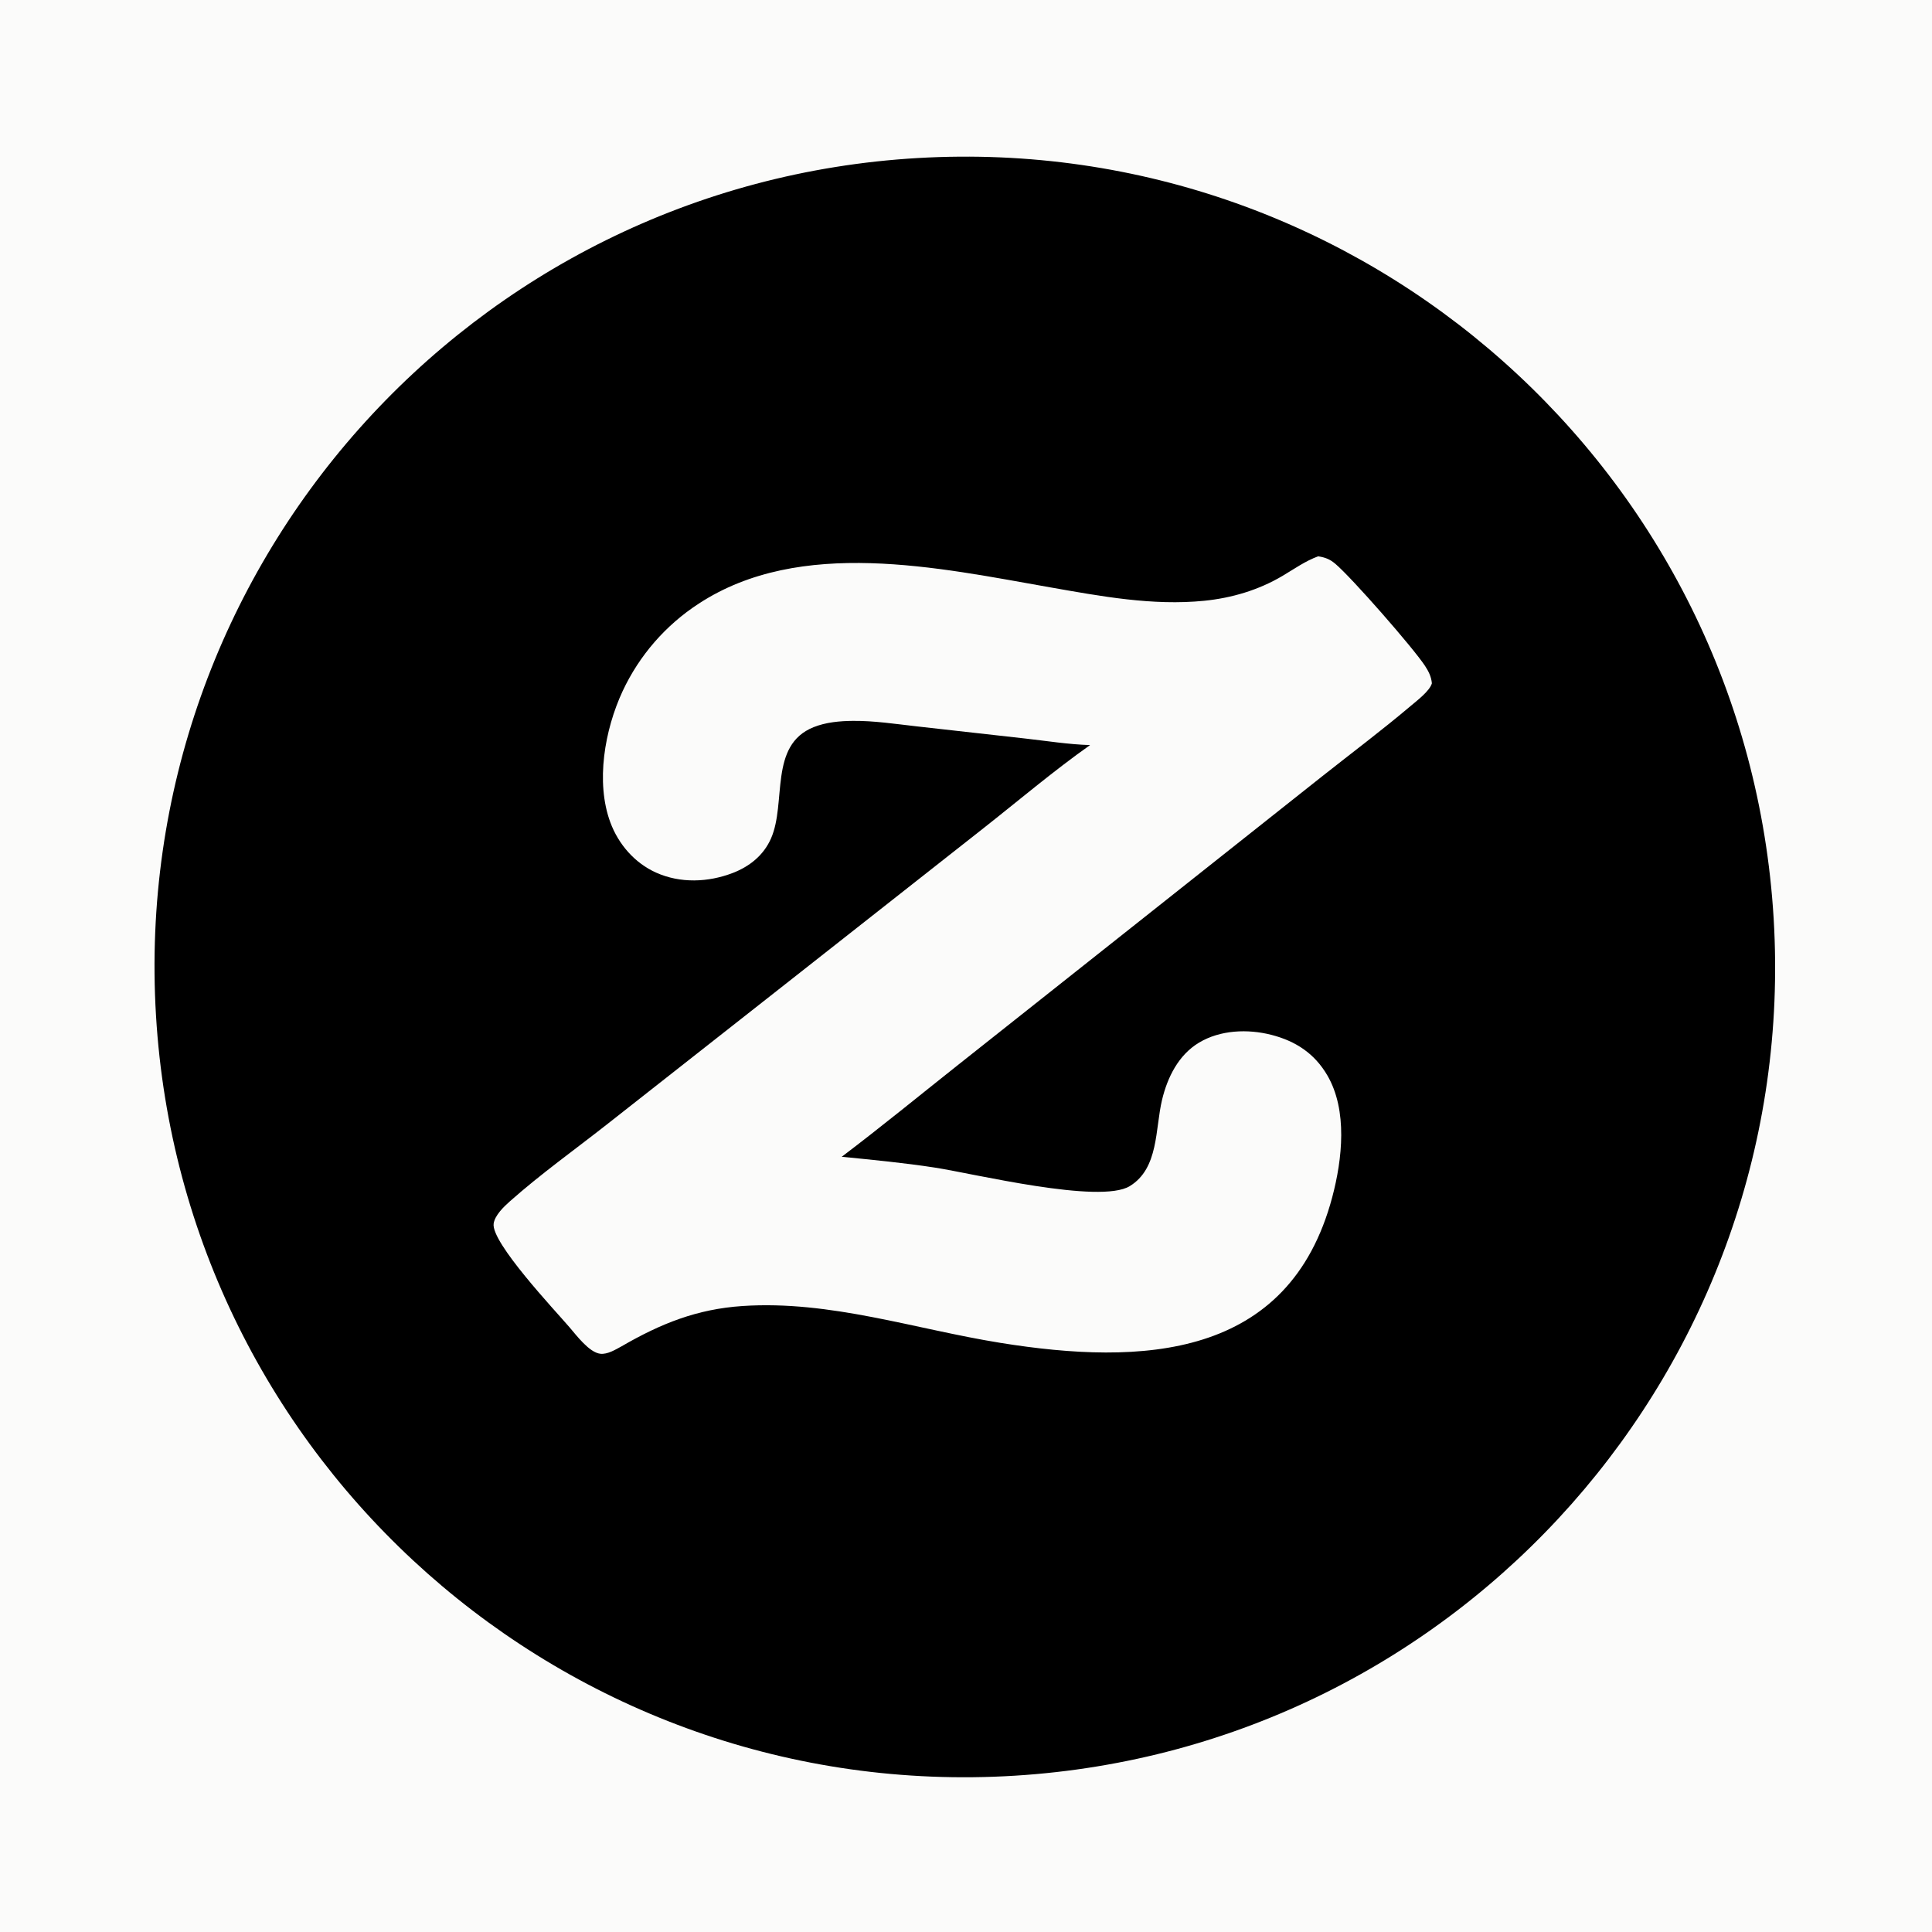
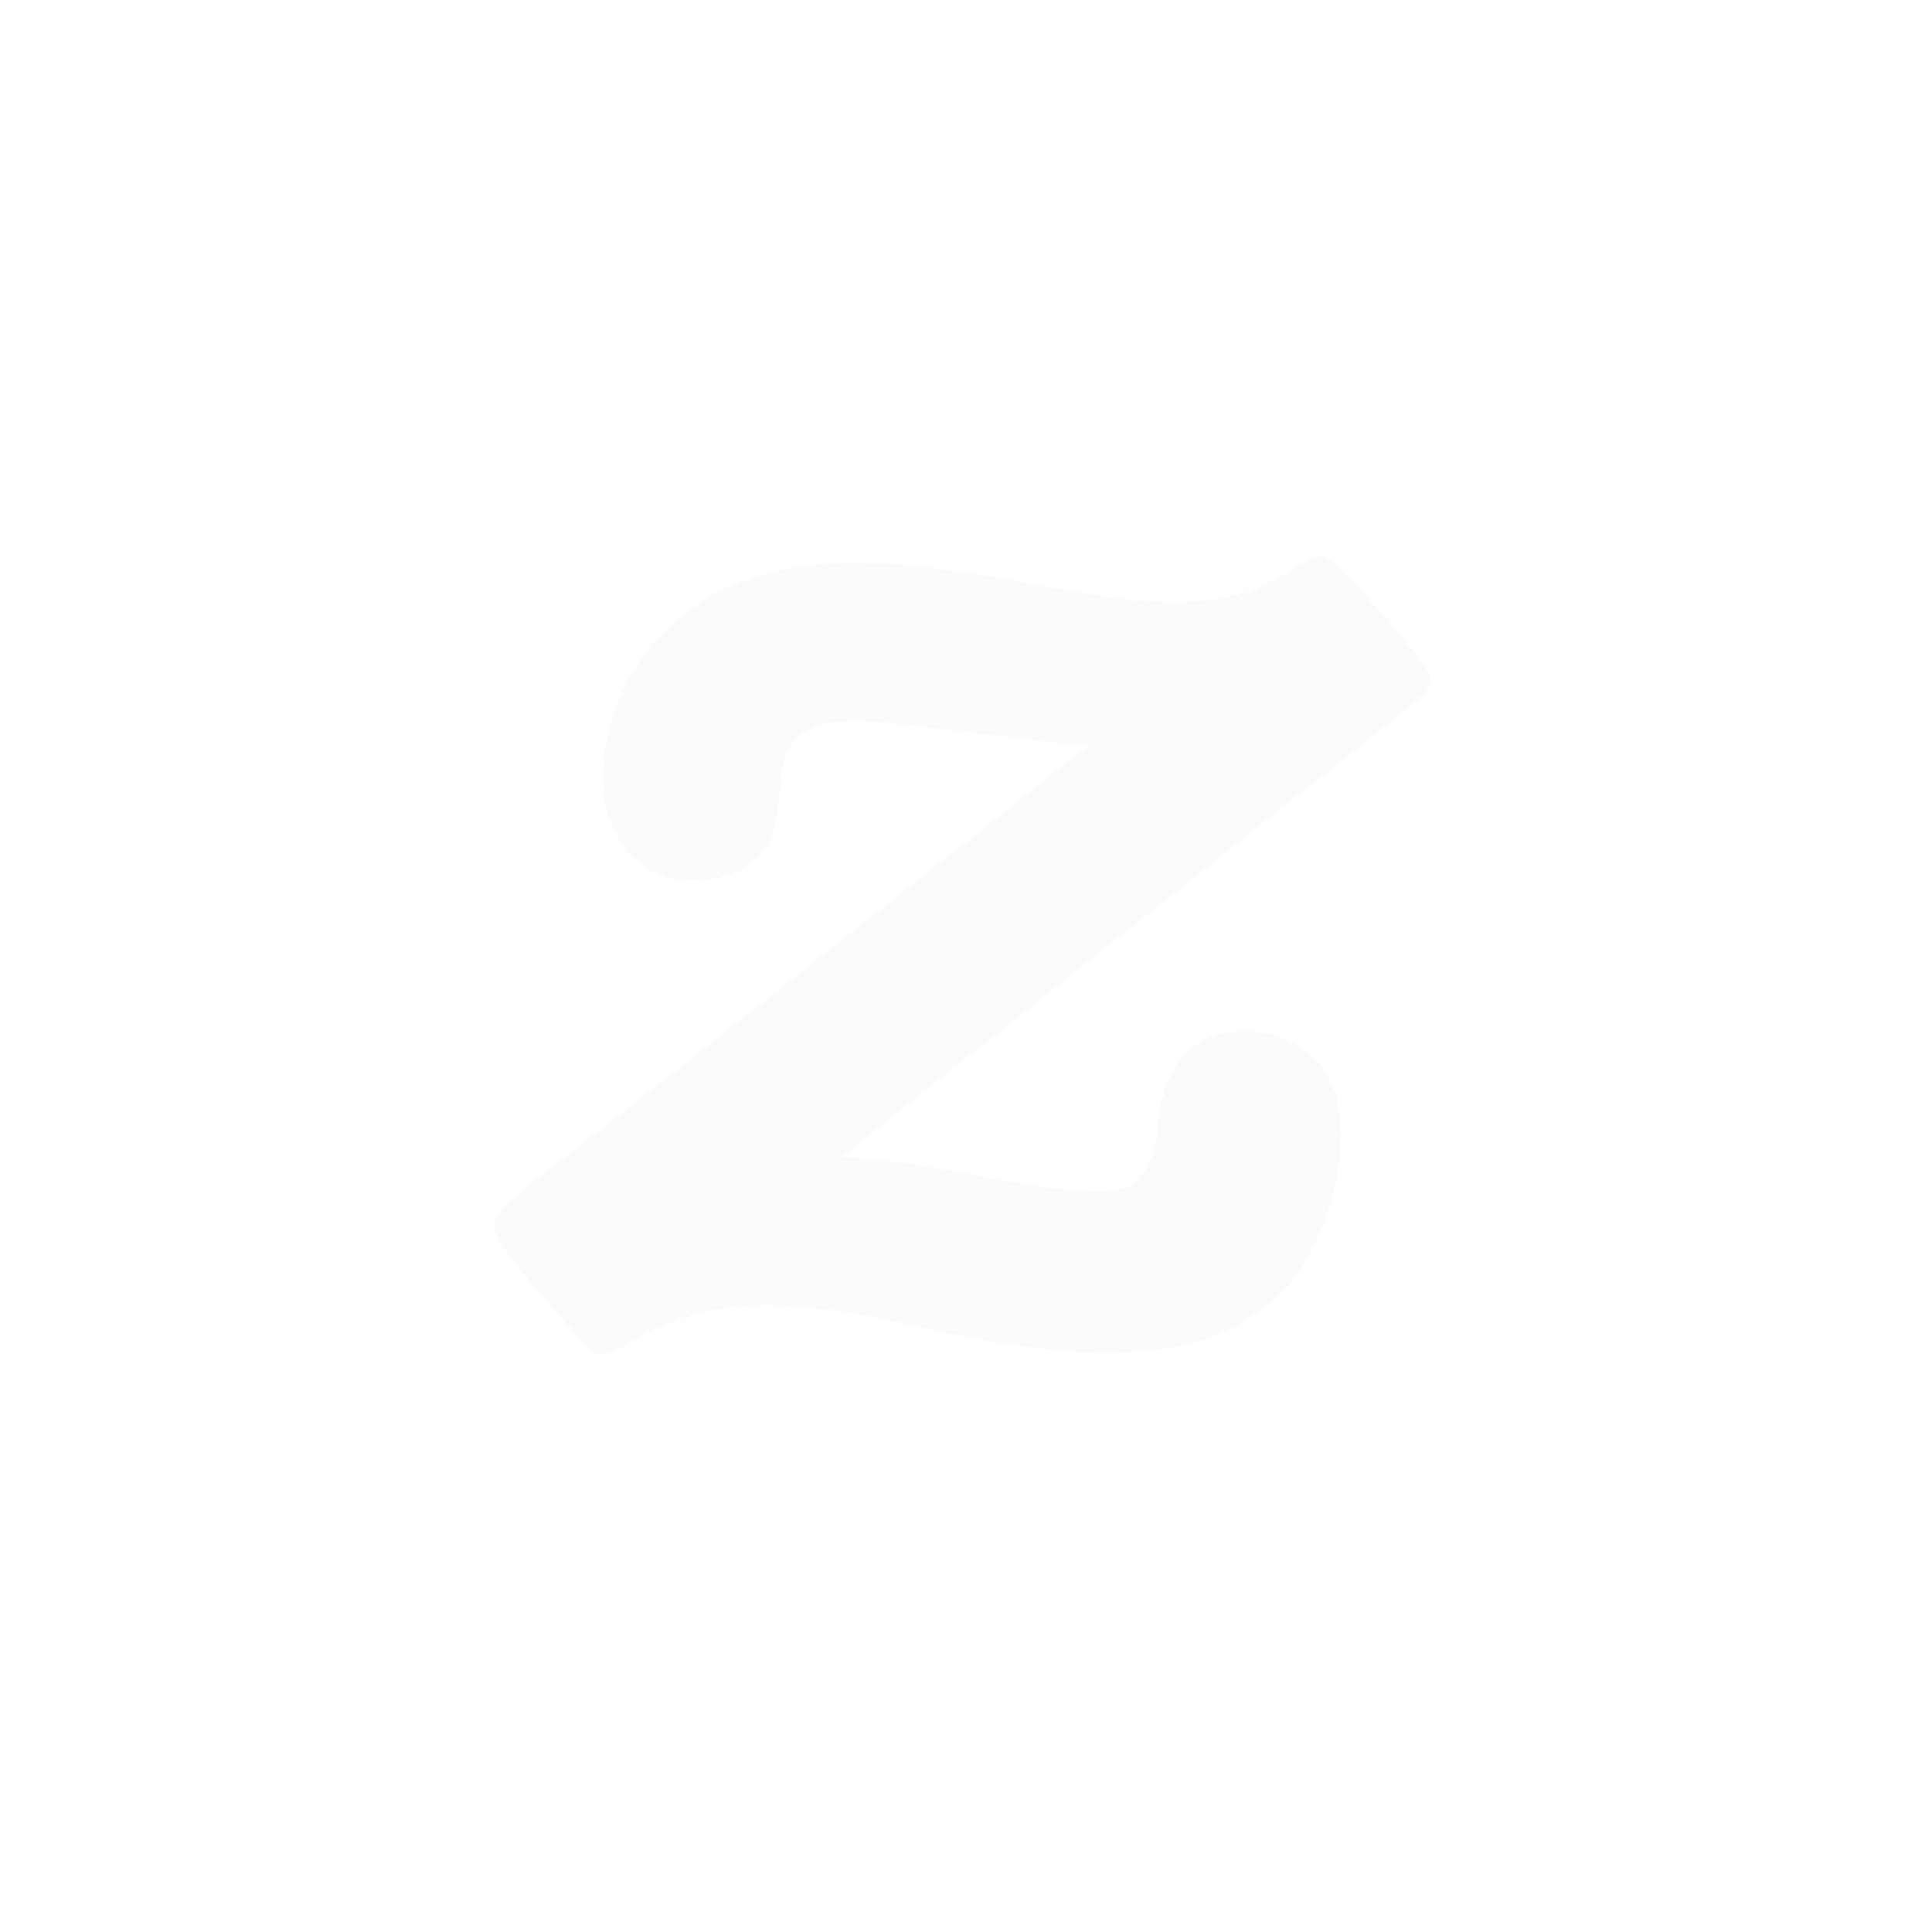
<svg xmlns="http://www.w3.org/2000/svg" version="1.1" style="display: block;" viewBox="0 0 1292 1292" width="323" height="323" preserveAspectRatio="none">
-   <path transform="translate(0,0)" fill="rgb(251,251,250)" d="M 0 0 L 1292 0 L 1292 1292 L 0 1292 L 0 0 z" />
-   <path transform="translate(0,0)" fill="rgb(0,0,0)" d="M 613.765 105.683 C 912.157 88.336 1168.24 315.882 1186.11 614.243 C 1203.98 912.604 976.882 1169.09 678.553 1187.48 C 379.486 1205.91 122.23 978.129 104.317 679.031 C 86.404 379.932 314.636 123.074 613.765 105.683 z" />
  <path transform="translate(0,0)" fill="rgb(251,251,250)" d="M 881.515 372.028 C 886.208 372.762 889.284 373.912 892.986 377.044 C 904.109 386.455 945.089 433.29 952.949 445.281 C 955.391 449.006 957.133 452.491 957.554 456.971 C 956.117 462.071 947.675 468.45 943.539 471.955 C 924.374 488.194 904.08 503.401 884.379 518.998 L 774.441 606.147 L 639.869 712.8 C 614.266 733.102 588.944 753.859 562.891 773.575 C 583.703 775.646 604.599 777.639 625.275 780.83 C 650.998 784.801 735.494 805.431 755.502 793.213 C 775.007 781.303 772.427 755.029 777.103 735.519 C 780.711 720.461 788.079 705.53 801.747 697.299 C 816.025 688.702 834.401 687.999 850.231 692.048 C 866.446 696.195 879.066 704.497 887.605 719.081 C 901.317 742.5 897.639 775.307 890.928 800.561 C 862.093 909.07 763.596 913.238 668.922 898.009 C 611.663 888.799 555.222 869.48 496.594 873.379 C 466.11 875.407 441.931 885.114 415.737 900.292 C 411.648 902.502 406.253 905.868 401.434 905.304 C 394.04 904.44 385.521 893.043 380.843 887.591 C 371.237 876.397 328.329 830.898 330.123 818.29 C 330.916 812.715 336.955 806.944 340.91 803.432 C 361.348 785.286 384.228 768.926 405.748 752.032 L 525.43 657.938 L 657.523 553.986 C 681.132 535.406 704.465 515.57 728.983 498.262 C 714.682 497.848 700.189 495.514 685.966 493.917 L 612.858 485.721 C 598.808 484.145 584.55 481.945 570.392 482.071 C 561.589 482.15 552.309 482.983 544.079 486.285 C 513.982 498.362 526.122 536.792 515.591 560.73 C 510.661 571.938 501.295 579.448 490.032 583.782 C 473.607 590.103 454.938 590.836 438.712 583.532 C 424.423 577.101 413.594 564.605 408.18 550.011 C 398.159 523.001 404.445 487.844 416.352 462.233 C 427.521 438.308 445.19 418.002 467.342 403.633 C 535.305 359.227 627.602 379.642 702.176 392.758 C 736.051 398.716 770.851 405.231 805.355 401.756 C 823.792 399.899 841.733 394.569 857.717 385.085 C 865.49 380.473 872.98 375.126 881.515 372.028 z" />
</svg>